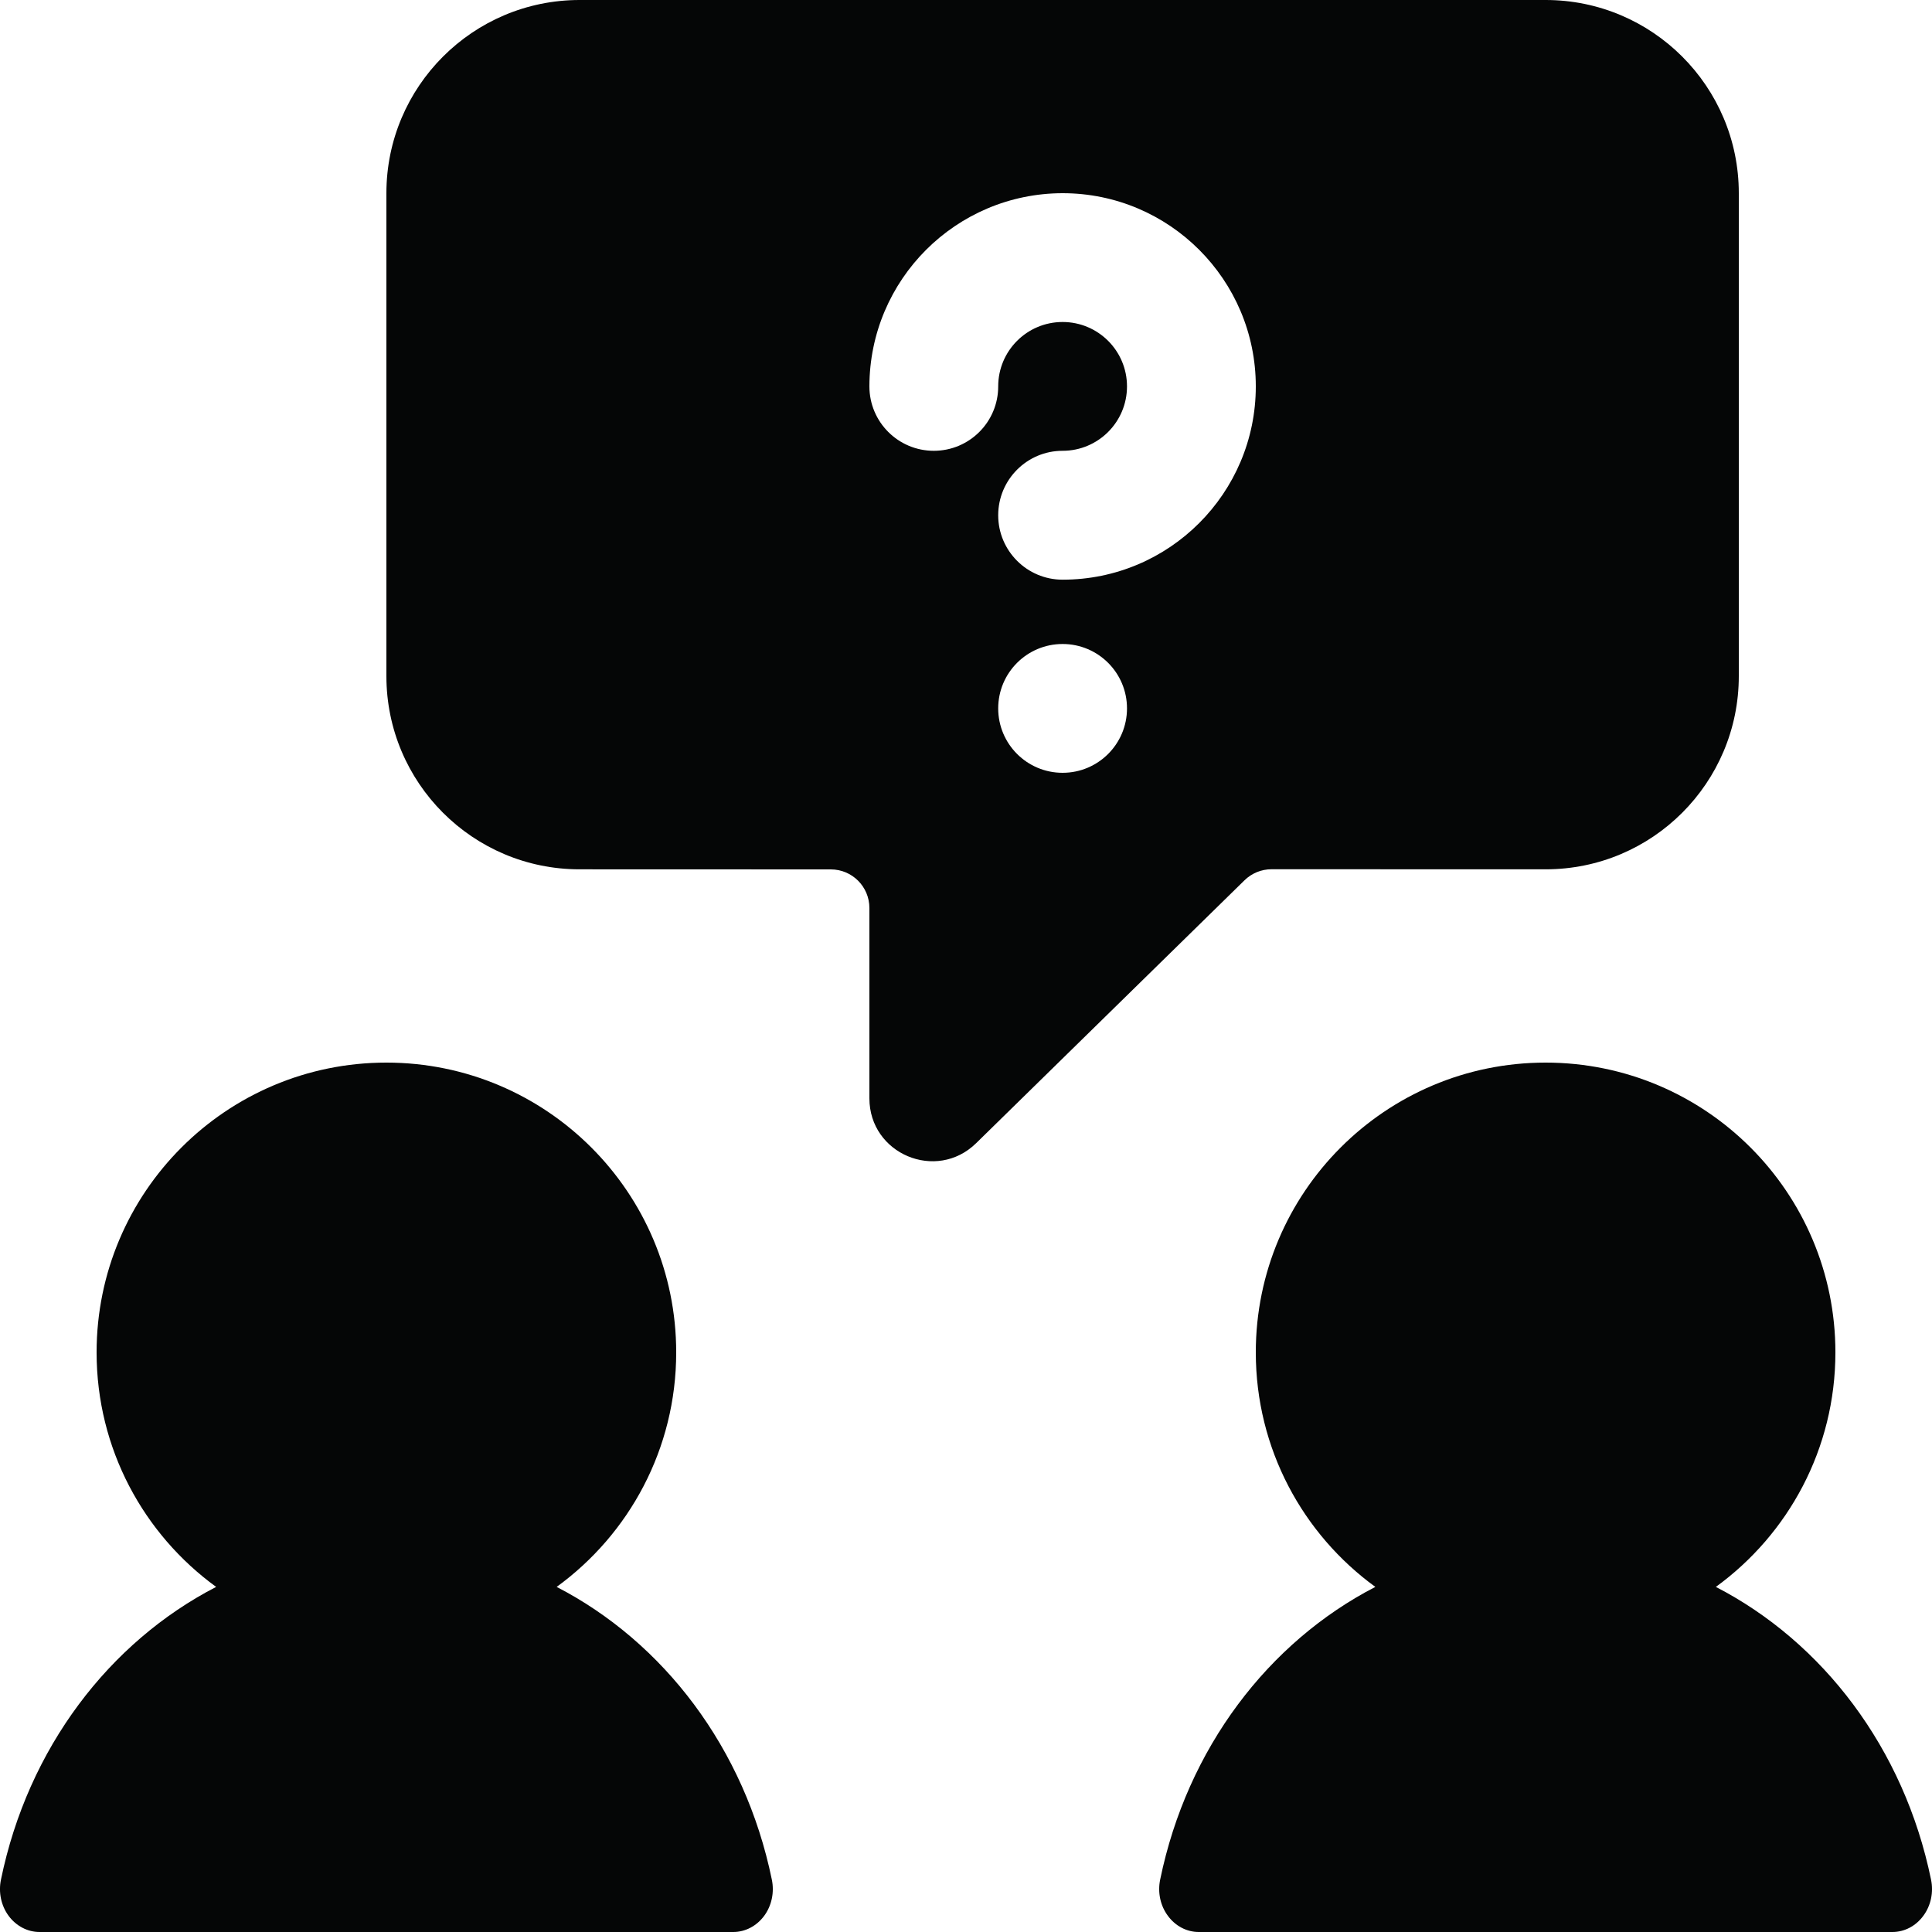
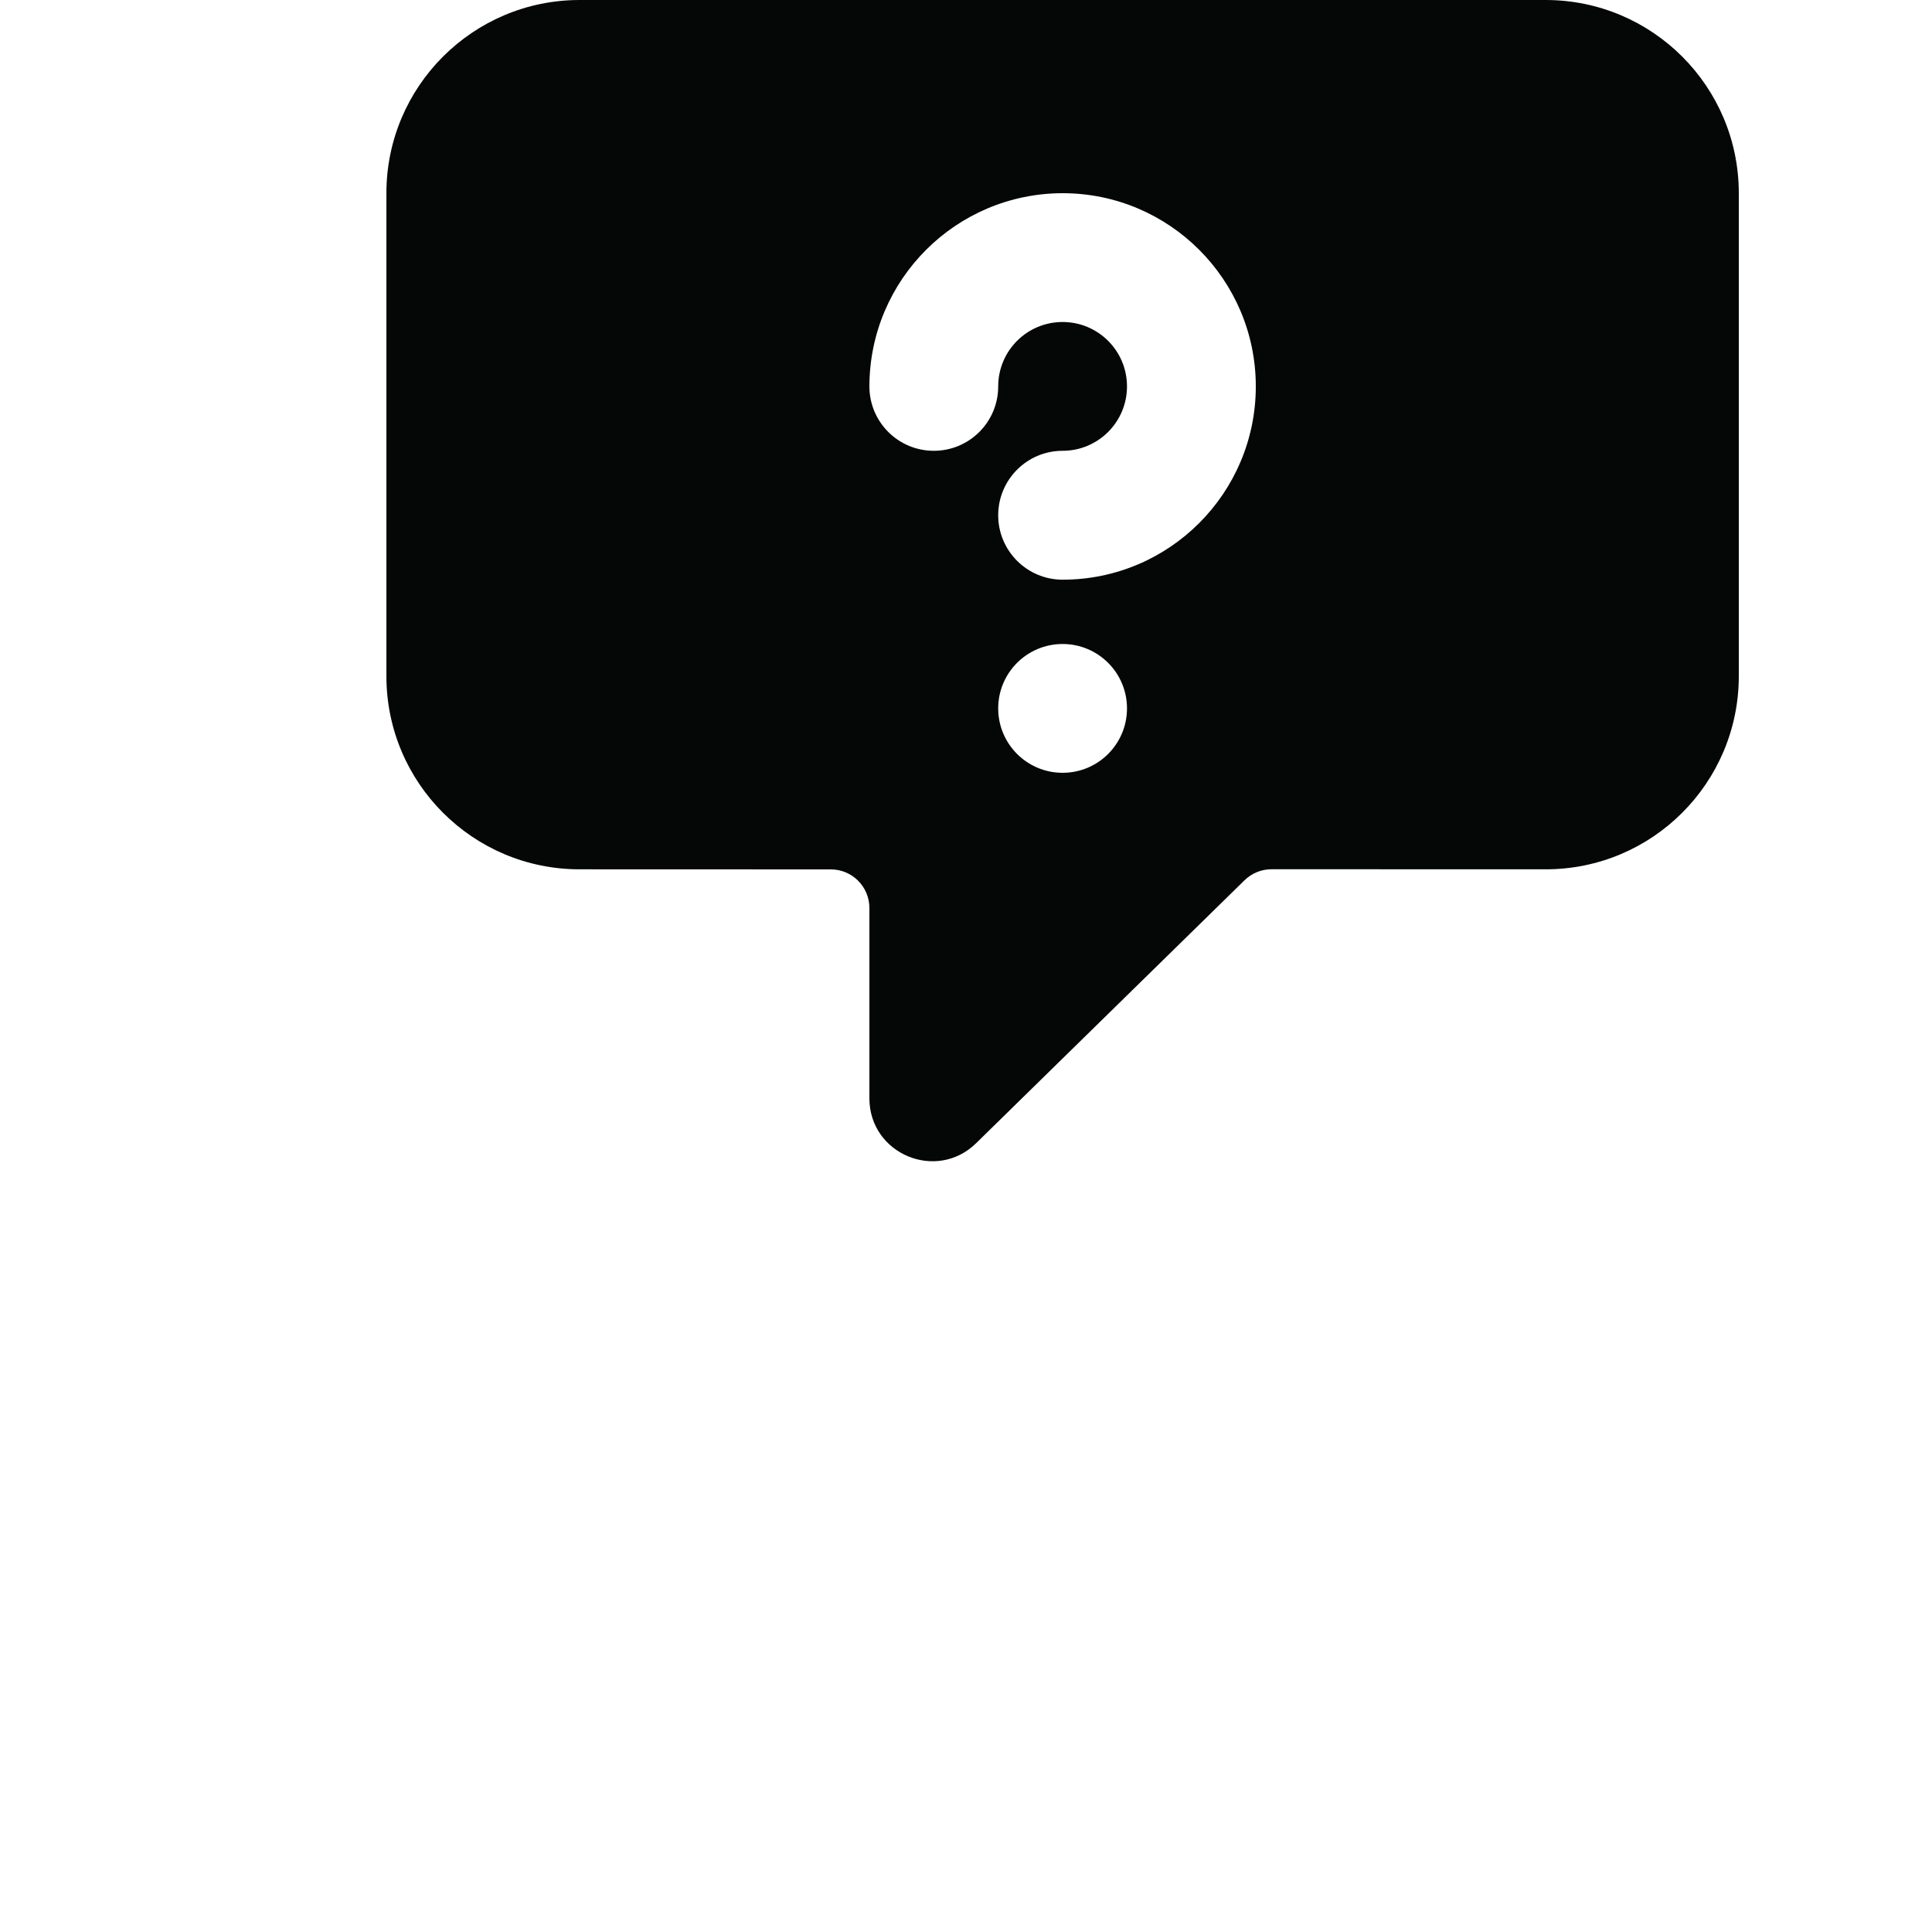
<svg xmlns="http://www.w3.org/2000/svg" width="24" height="24" viewBox="0 0 24 24" fill="none">
  <path fill-rule="evenodd" clip-rule="evenodd" d="M21.6 8.399C21.6 9.725 20.525 10.8 19.199 10.799L15.796 10.798C15.67 10.798 15.55 10.847 15.46 10.935L12.126 14.201C11.632 14.685 10.8 14.335 10.8 13.644V11.28C10.8 11.015 10.586 10.8 10.321 10.8C9.464 10.8 8.262 10.799 7.199 10.799C5.874 10.799 4.8 9.724 4.8 8.399V2.4C4.8 1.075 5.875 0 7.2 0H19.2C20.526 0 21.6 1.075 21.6 2.4V8.399ZM13.2 2.4C11.875 2.402 10.802 3.475 10.8 4.8C10.8 5.242 11.158 5.6 11.6 5.6C12.042 5.6 12.4 5.242 12.4 4.8C12.4 4.358 12.758 4 13.2 4C13.642 4 14 4.358 14 4.8C14 5.242 13.642 5.6 13.2 5.6C12.758 5.6 12.4 5.959 12.4 6.401C12.4 6.842 12.758 7.201 13.2 7.201C14.525 7.201 15.6 6.126 15.6 4.8C15.6 3.475 14.525 2.4 13.2 2.4ZM13.2 9.6C13.642 9.6 14 9.242 14 8.8C14 8.358 13.642 8 13.2 8C12.758 8 12.4 8.358 12.4 8.8C12.4 9.242 12.758 9.6 13.2 9.6Z" fill="#050606" />
-   <path d="M6.915 19.713C7.815 19.059 8.4 17.998 8.4 16.8C8.4 14.812 6.788 13.2 4.8 13.2C2.812 13.2 1.2 14.812 1.2 16.8C1.2 17.998 1.785 19.059 2.685 19.713C1.359 20.398 0.348 21.714 0.012 23.349C-0.021 23.507 0.014 23.673 0.107 23.799C0.201 23.926 0.342 24 0.491 24H9.109C9.258 24 9.399 23.926 9.493 23.799C9.586 23.673 9.621 23.507 9.588 23.349C9.252 21.714 8.241 20.398 6.915 19.713Z" fill="#050606" />
-   <path d="M14.412 23.349C14.748 21.714 15.759 20.398 17.085 19.713C16.185 19.059 15.6 17.998 15.6 16.8C15.6 14.812 17.212 13.2 19.2 13.2C21.188 13.2 22.8 14.812 22.8 16.8C22.8 17.998 22.215 19.059 21.315 19.713C22.641 20.398 23.652 21.714 23.988 23.349C24.021 23.507 23.986 23.673 23.892 23.799C23.799 23.926 23.658 24 23.509 24H14.891C14.742 24 14.601 23.926 14.508 23.799C14.414 23.673 14.379 23.507 14.412 23.349Z" fill="#050606" />
</svg>